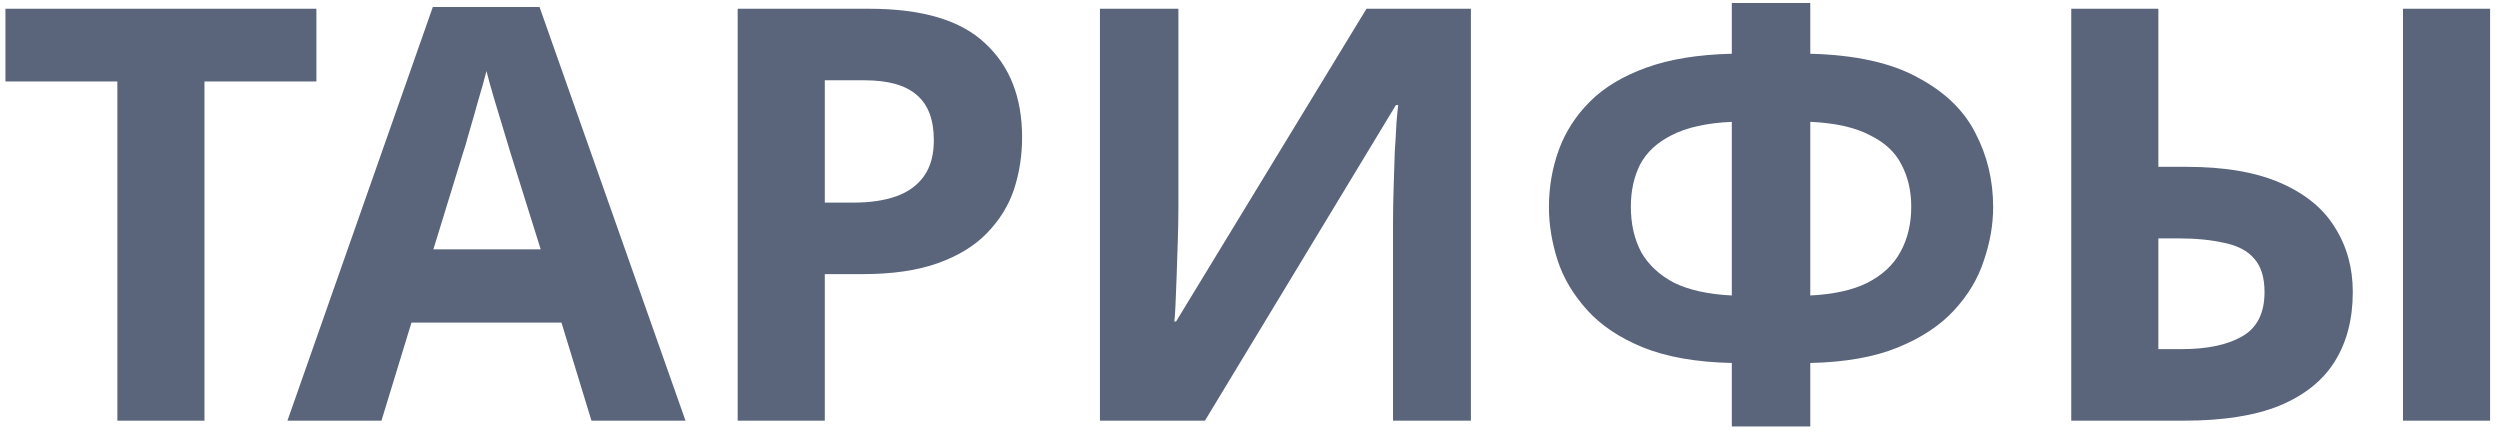
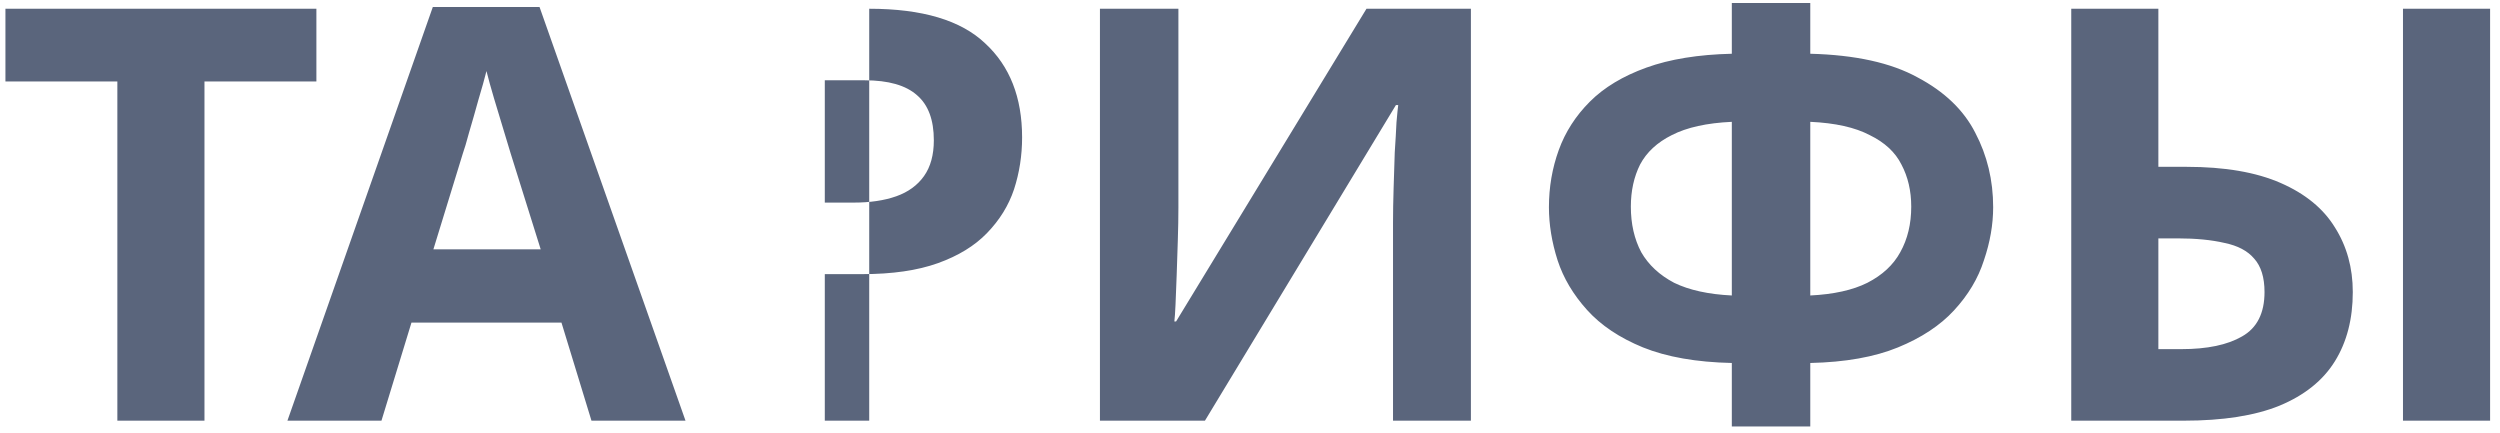
<svg xmlns="http://www.w3.org/2000/svg" width="208" height="36" viewBox="0 0 208 36" fill="none">
-   <path d="M17.012 35H9.764V6.776H0.452V0.728H26.324V6.776H17.012V35ZM49.21 35L46.714 26.84H34.234L31.738 35H23.914L36.01 0.584H44.89L57.034 35H49.21ZM42.49 12.776C42.33 12.232 42.122 11.544 41.866 10.712C41.61 9.88 41.354 9.032 41.098 8.168C40.842 7.304 40.634 6.552 40.474 5.912C40.314 6.552 40.09 7.352 39.802 8.312C39.546 9.24 39.29 10.136 39.034 11C38.81 11.832 38.634 12.424 38.506 12.776L36.058 20.744H44.986L42.49 12.776ZM72.319 0.728C76.735 0.728 79.951 1.688 81.967 3.608C84.015 5.496 85.039 8.104 85.039 11.432C85.039 12.936 84.815 14.376 84.367 15.752C83.919 17.096 83.167 18.312 82.111 19.4C81.087 20.456 79.727 21.288 78.031 21.896C76.335 22.504 74.239 22.808 71.743 22.808H68.623V35H61.375V0.728H72.319ZM71.935 6.68H68.623V16.856H71.023C72.399 16.856 73.583 16.68 74.575 16.328C75.567 15.976 76.335 15.416 76.879 14.648C77.423 13.88 77.695 12.888 77.695 11.672C77.695 9.976 77.231 8.728 76.303 7.928C75.375 7.096 73.919 6.68 71.935 6.68ZM91.515 0.728H98.043V17.288C98.043 18.088 98.027 18.984 97.995 19.976C97.963 20.968 97.931 21.944 97.899 22.904C97.867 23.832 97.835 24.648 97.803 25.352C97.771 26.024 97.739 26.488 97.707 26.744H97.851L113.691 0.728H122.379V35H115.899V18.536C115.899 17.672 115.915 16.728 115.947 15.704C115.979 14.648 116.011 13.64 116.043 12.68C116.107 11.72 116.155 10.888 116.187 10.184C116.251 9.448 116.299 8.968 116.331 8.744H116.139L100.251 35H91.515V0.728ZM150.615 0.248V4.472C154.359 4.568 157.335 5.224 159.543 6.44C161.783 7.624 163.383 9.16 164.343 11.048C165.335 12.936 165.831 15 165.831 17.24C165.831 18.68 165.575 20.152 165.063 21.656C164.583 23.16 163.751 24.552 162.567 25.832C161.415 27.08 159.863 28.104 157.911 28.904C155.959 29.704 153.527 30.136 150.615 30.2V35.48H144.087V30.2C141.143 30.136 138.679 29.704 136.695 28.904C134.743 28.104 133.191 27.064 132.039 25.784C130.887 24.504 130.071 23.128 129.591 21.656C129.111 20.152 128.871 18.68 128.871 17.24C128.871 15.576 129.143 13.992 129.687 12.488C130.231 10.984 131.095 9.64 132.279 8.456C133.463 7.272 135.031 6.328 136.983 5.624C138.935 4.92 141.303 4.536 144.087 4.472V0.248H150.615ZM144.087 10.136C142.007 10.232 140.343 10.6 139.095 11.24C137.879 11.848 136.999 12.664 136.455 13.688C135.943 14.712 135.687 15.88 135.687 17.192C135.687 18.632 135.975 19.896 136.551 20.984C137.159 22.04 138.071 22.888 139.287 23.528C140.535 24.136 142.135 24.488 144.087 24.584V10.136ZM150.615 24.584C152.567 24.488 154.151 24.136 155.367 23.528C156.615 22.888 157.527 22.04 158.103 20.984C158.711 19.896 159.015 18.632 159.015 17.192C159.015 15.88 158.743 14.712 158.199 13.688C157.687 12.664 156.807 11.848 155.559 11.24C154.343 10.6 152.695 10.232 150.615 10.136V24.584ZM172.328 35V0.728H179.576V13.88H181.928C185.096 13.88 187.704 14.328 189.752 15.224C191.8 16.12 193.304 17.352 194.264 18.92C195.256 20.488 195.752 22.28 195.752 24.296C195.752 26.536 195.256 28.456 194.264 30.056C193.272 31.656 191.736 32.888 189.656 33.752C187.608 34.584 184.952 35 181.688 35H172.328ZM181.496 29.048C183.64 29.048 185.32 28.696 186.536 27.992C187.784 27.288 188.408 26.056 188.408 24.296C188.408 23.08 188.12 22.152 187.544 21.512C187 20.872 186.184 20.44 185.096 20.216C184.008 19.96 182.696 19.832 181.16 19.832H179.576V29.048H181.496ZM199.928 35V0.728H207.176V35H199.928Z" fill="#5A657C" />
+   <path d="M17.012 35H9.764V6.776H0.452V0.728H26.324V6.776H17.012V35ZM49.21 35L46.714 26.84H34.234L31.738 35H23.914L36.01 0.584H44.89L57.034 35H49.21ZM42.49 12.776C42.33 12.232 42.122 11.544 41.866 10.712C41.61 9.88 41.354 9.032 41.098 8.168C40.842 7.304 40.634 6.552 40.474 5.912C40.314 6.552 40.09 7.352 39.802 8.312C39.546 9.24 39.29 10.136 39.034 11C38.81 11.832 38.634 12.424 38.506 12.776L36.058 20.744H44.986L42.49 12.776ZM72.319 0.728C76.735 0.728 79.951 1.688 81.967 3.608C84.015 5.496 85.039 8.104 85.039 11.432C85.039 12.936 84.815 14.376 84.367 15.752C83.919 17.096 83.167 18.312 82.111 19.4C81.087 20.456 79.727 21.288 78.031 21.896C76.335 22.504 74.239 22.808 71.743 22.808H68.623V35H61.375H72.319ZM71.935 6.68H68.623V16.856H71.023C72.399 16.856 73.583 16.68 74.575 16.328C75.567 15.976 76.335 15.416 76.879 14.648C77.423 13.88 77.695 12.888 77.695 11.672C77.695 9.976 77.231 8.728 76.303 7.928C75.375 7.096 73.919 6.68 71.935 6.68ZM91.515 0.728H98.043V17.288C98.043 18.088 98.027 18.984 97.995 19.976C97.963 20.968 97.931 21.944 97.899 22.904C97.867 23.832 97.835 24.648 97.803 25.352C97.771 26.024 97.739 26.488 97.707 26.744H97.851L113.691 0.728H122.379V35H115.899V18.536C115.899 17.672 115.915 16.728 115.947 15.704C115.979 14.648 116.011 13.64 116.043 12.68C116.107 11.72 116.155 10.888 116.187 10.184C116.251 9.448 116.299 8.968 116.331 8.744H116.139L100.251 35H91.515V0.728ZM150.615 0.248V4.472C154.359 4.568 157.335 5.224 159.543 6.44C161.783 7.624 163.383 9.16 164.343 11.048C165.335 12.936 165.831 15 165.831 17.24C165.831 18.68 165.575 20.152 165.063 21.656C164.583 23.16 163.751 24.552 162.567 25.832C161.415 27.08 159.863 28.104 157.911 28.904C155.959 29.704 153.527 30.136 150.615 30.2V35.48H144.087V30.2C141.143 30.136 138.679 29.704 136.695 28.904C134.743 28.104 133.191 27.064 132.039 25.784C130.887 24.504 130.071 23.128 129.591 21.656C129.111 20.152 128.871 18.68 128.871 17.24C128.871 15.576 129.143 13.992 129.687 12.488C130.231 10.984 131.095 9.64 132.279 8.456C133.463 7.272 135.031 6.328 136.983 5.624C138.935 4.92 141.303 4.536 144.087 4.472V0.248H150.615ZM144.087 10.136C142.007 10.232 140.343 10.6 139.095 11.24C137.879 11.848 136.999 12.664 136.455 13.688C135.943 14.712 135.687 15.88 135.687 17.192C135.687 18.632 135.975 19.896 136.551 20.984C137.159 22.04 138.071 22.888 139.287 23.528C140.535 24.136 142.135 24.488 144.087 24.584V10.136ZM150.615 24.584C152.567 24.488 154.151 24.136 155.367 23.528C156.615 22.888 157.527 22.04 158.103 20.984C158.711 19.896 159.015 18.632 159.015 17.192C159.015 15.88 158.743 14.712 158.199 13.688C157.687 12.664 156.807 11.848 155.559 11.24C154.343 10.6 152.695 10.232 150.615 10.136V24.584ZM172.328 35V0.728H179.576V13.88H181.928C185.096 13.88 187.704 14.328 189.752 15.224C191.8 16.12 193.304 17.352 194.264 18.92C195.256 20.488 195.752 22.28 195.752 24.296C195.752 26.536 195.256 28.456 194.264 30.056C193.272 31.656 191.736 32.888 189.656 33.752C187.608 34.584 184.952 35 181.688 35H172.328ZM181.496 29.048C183.64 29.048 185.32 28.696 186.536 27.992C187.784 27.288 188.408 26.056 188.408 24.296C188.408 23.08 188.12 22.152 187.544 21.512C187 20.872 186.184 20.44 185.096 20.216C184.008 19.96 182.696 19.832 181.16 19.832H179.576V29.048H181.496ZM199.928 35V0.728H207.176V35H199.928Z" fill="#5A657C" />
</svg>